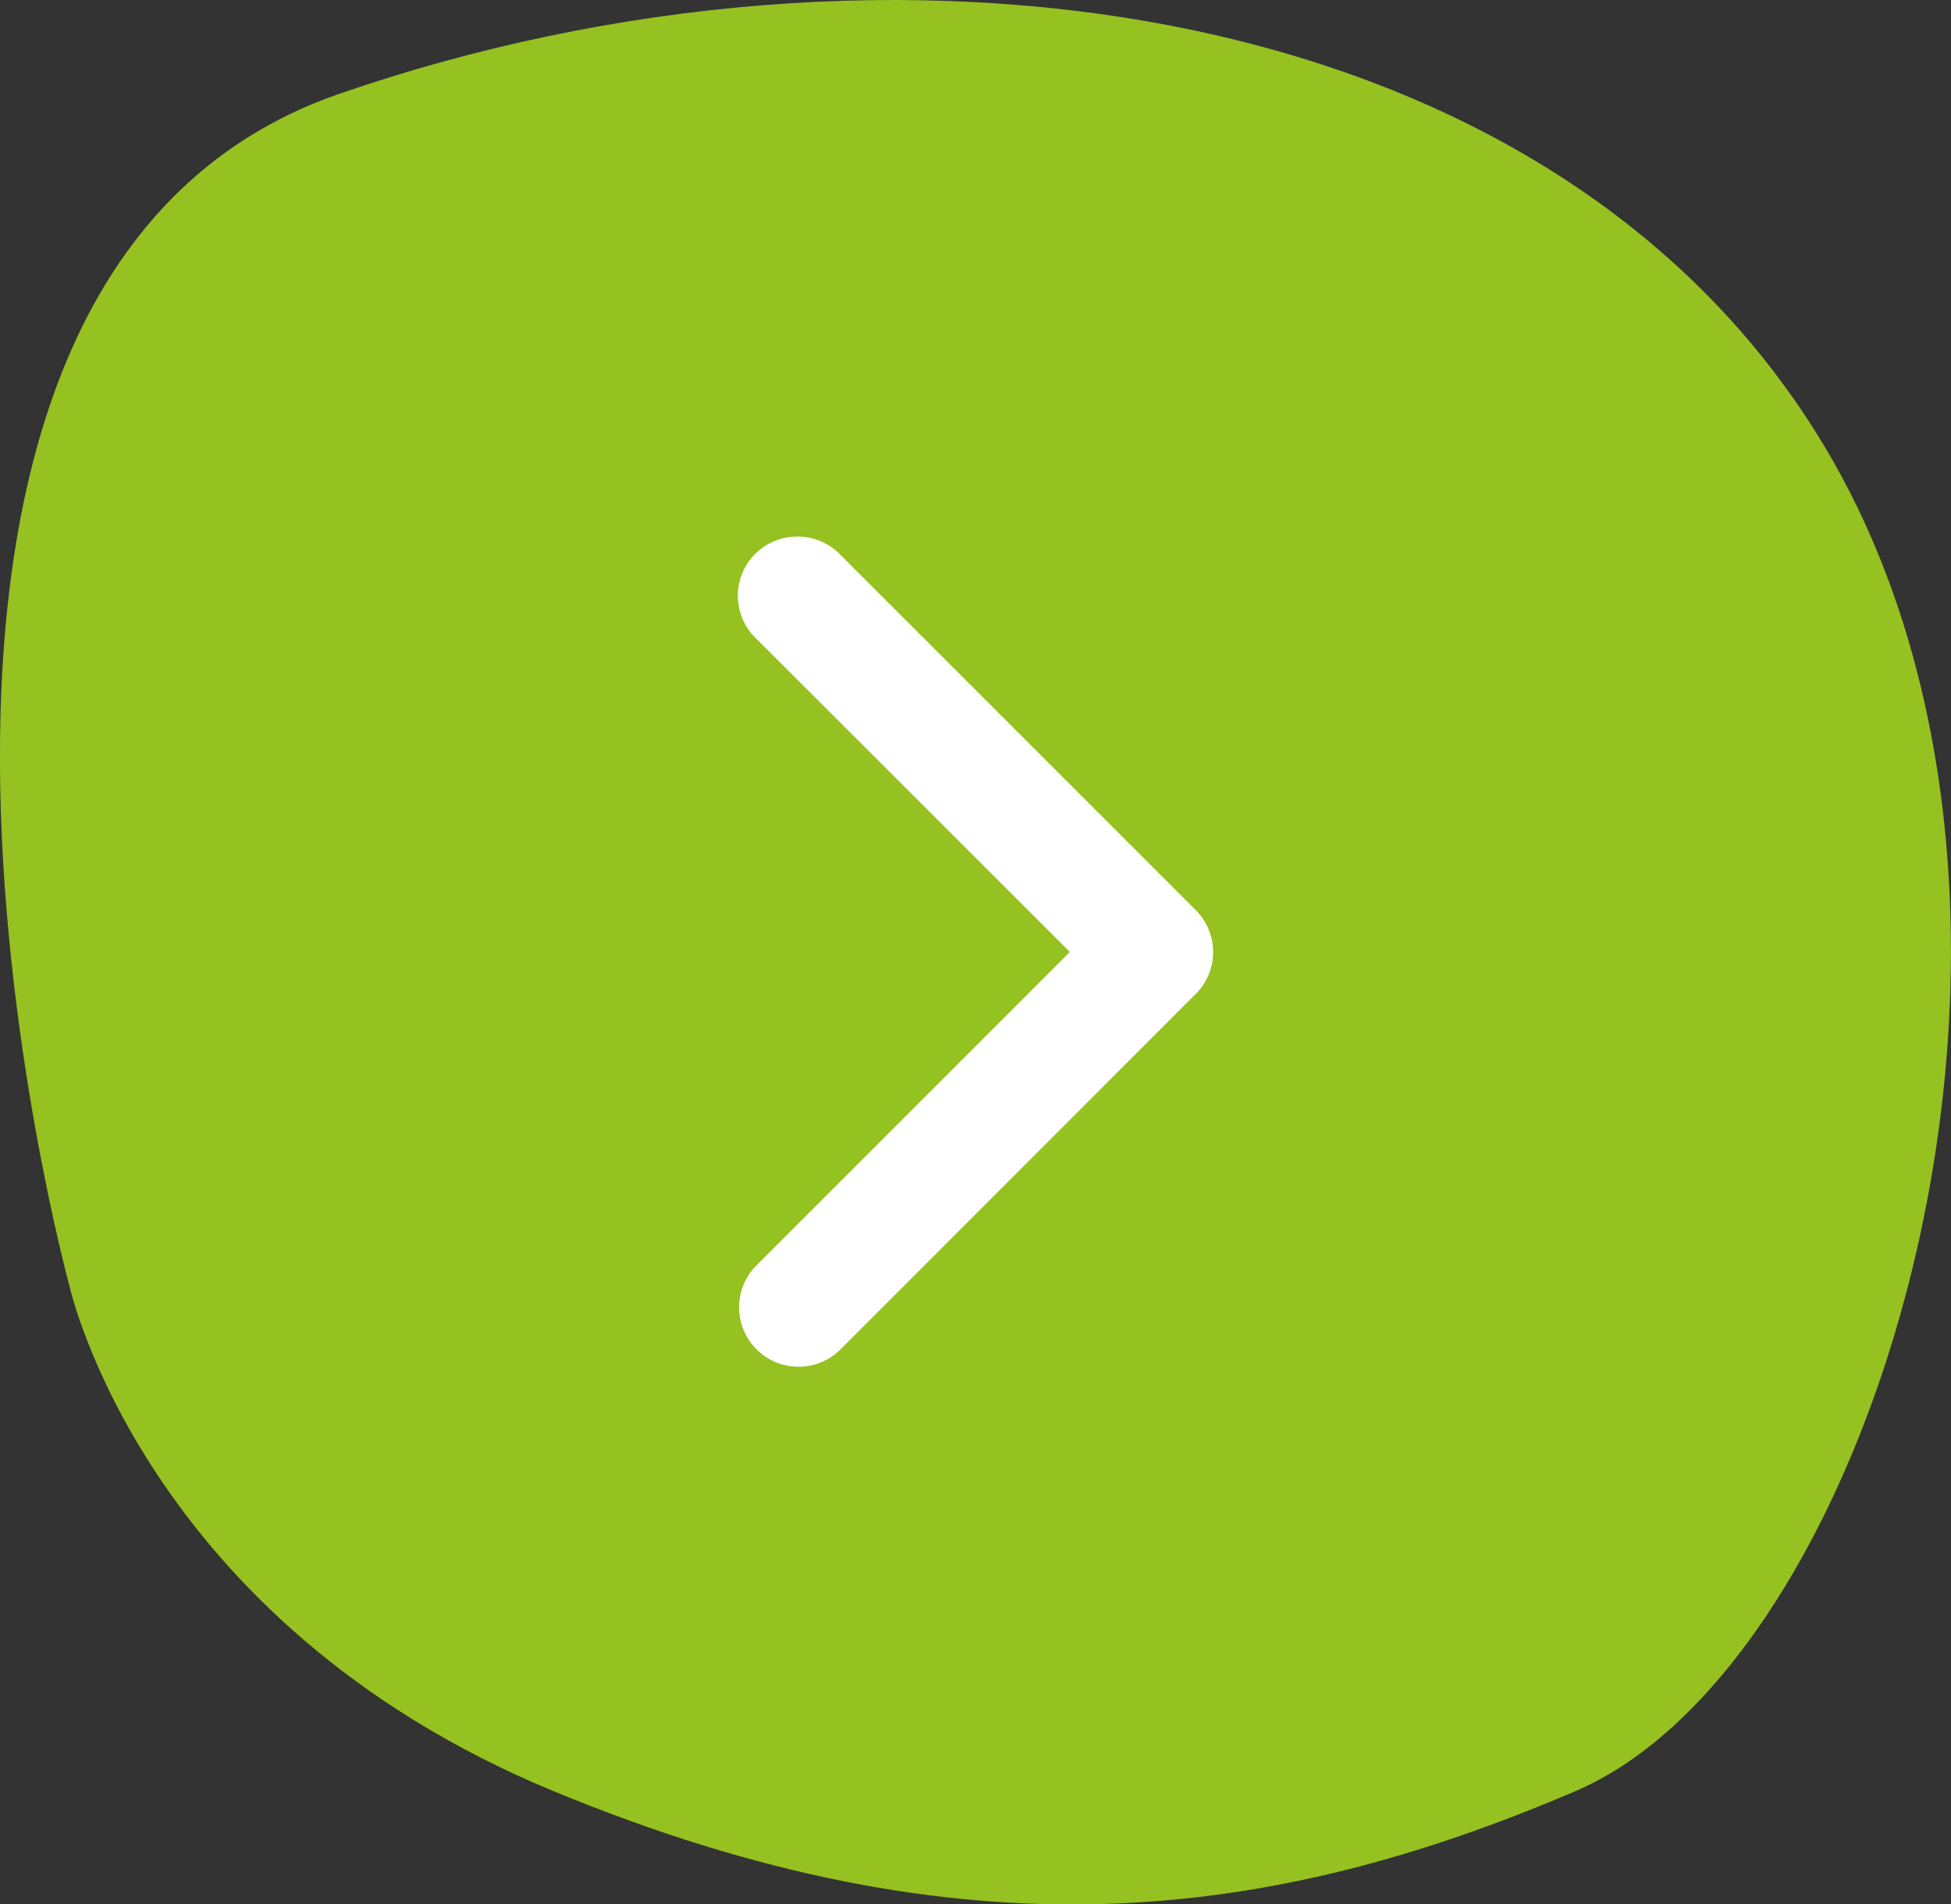
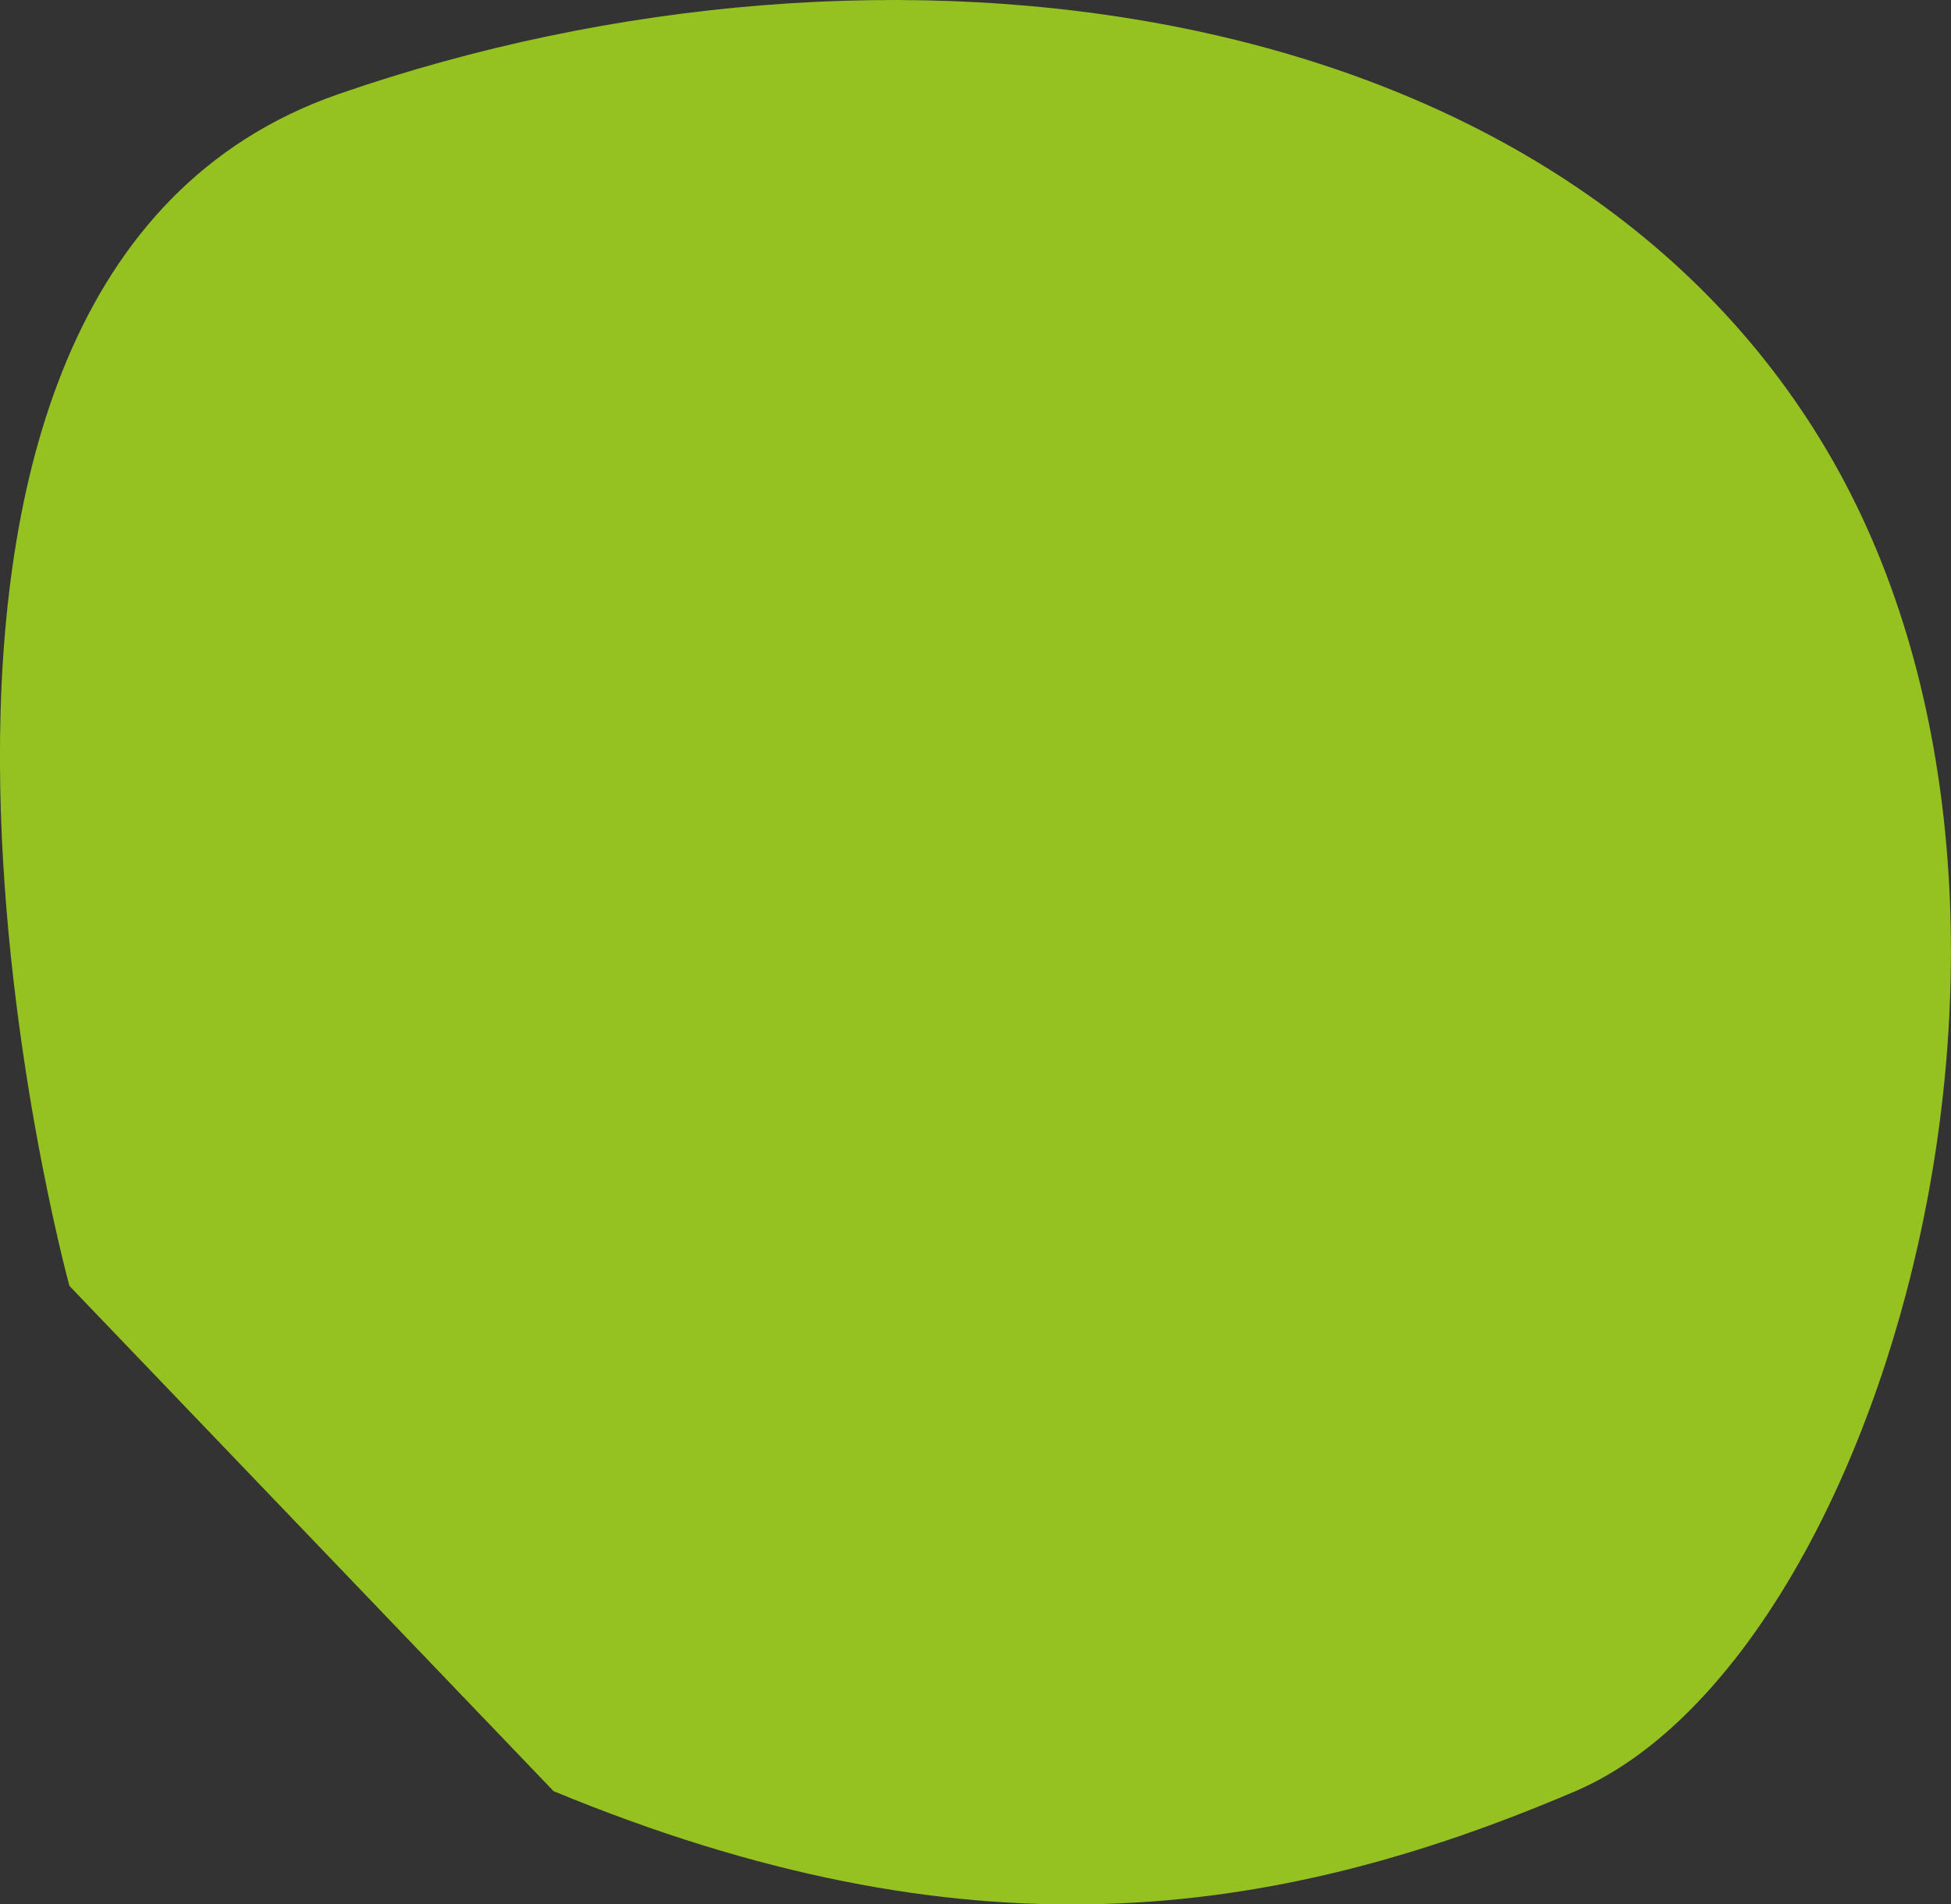
<svg xmlns="http://www.w3.org/2000/svg" width="31.749" height="30.993" viewBox="0 0 31.749 30.993">
  <rect x="0" y="0" width="31.749" height="30.993" fill="#333333" stroke="none" />
  <g id="Groupe_27" data-name="Groupe 27" transform="translate(-775.43 -4195.504)">
-     <path id="Tracé_51" data-name="Tracé 51" d="M101.716,914.267s-4.478-16.331,4.388-19.4,19.777-1.7,24.21,5.8.891,19.691-4.092,21.823-9.941,2.763-16.627,0S101.716,914.267,101.716,914.267Z" transform="translate(674.844 3302.165)" fill="#95c121" />
-     <path id="Icon_ionic-ios-arrow-down" data-name="Icon ionic-ios-arrow-down" d="M12.954,16.65l5.115-5.119a.963.963,0,0,1,1.365,0,.975.975,0,0,1,0,1.369l-5.8,5.8a.965.965,0,0,1-1.333.028L6.469,12.9a.967.967,0,0,1,1.365-1.369Z" transform="translate(776.19 4223.951) rotate(-90)" fill="#fff" />
+     <path id="Tracé_51" data-name="Tracé 51" d="M101.716,914.267s-4.478-16.331,4.388-19.4,19.777-1.7,24.21,5.8.891,19.691-4.092,21.823-9.941,2.763-16.627,0Z" transform="translate(674.844 3302.165)" fill="#95c121" />
  </g>
</svg>